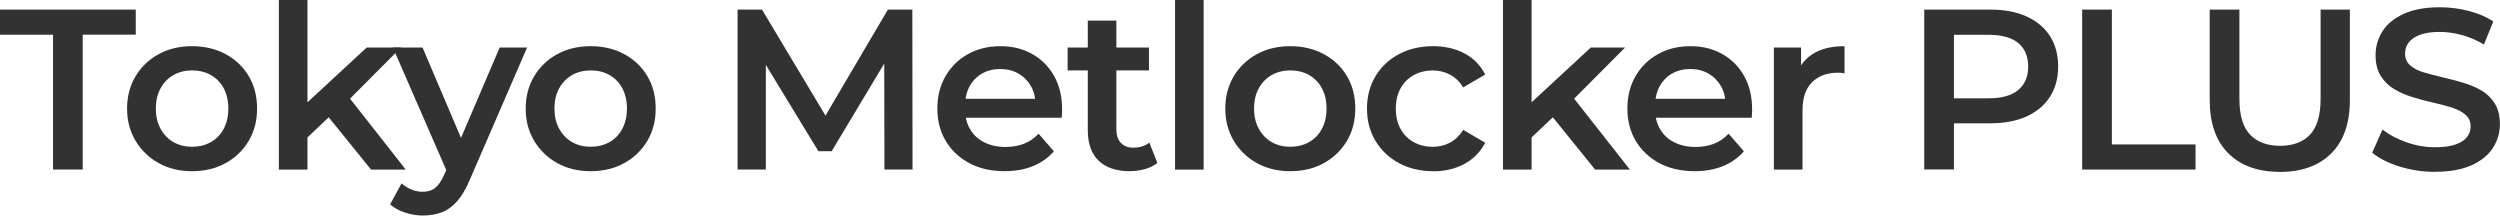
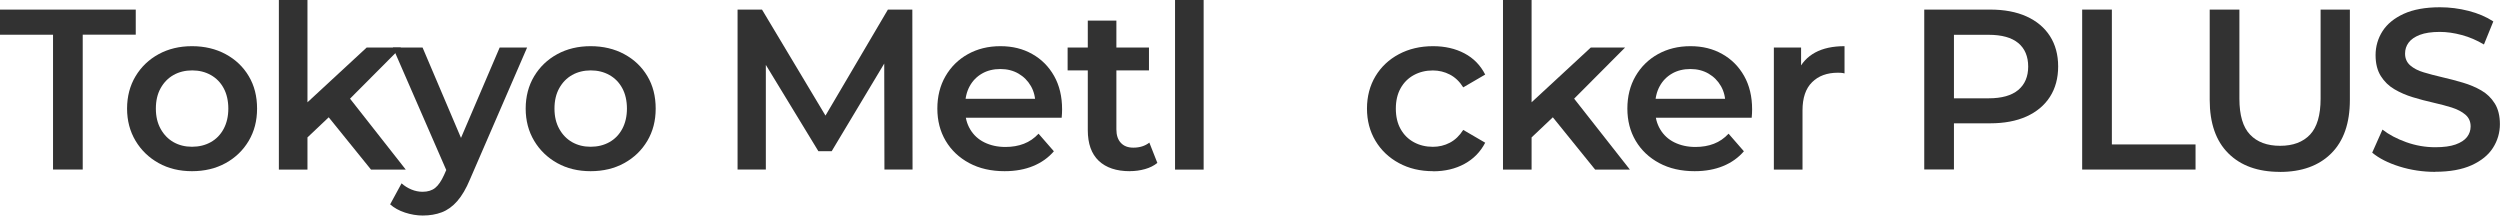
<svg xmlns="http://www.w3.org/2000/svg" id="_レイヤー_2" data-name="レイヤー 2" viewBox="0 0 474.77 40.93">
  <defs>
    <style>
      .cls-1 {
        fill: #323232;
        stroke-width: 0px;
      }
    </style>
  </defs>
  <g id="_レイヤー_2-2" data-name="レイヤー 2">
    <g>
      <path class="cls-1" d="m10.07,32.21V6.6H0V1.82h25.78v4.77h-10.07v25.61h-5.64Z" />
      <path class="cls-1" d="m36.46,32.51c-2.37,0-4.49-.51-6.34-1.54-1.85-1.03-3.31-2.44-4.38-4.23-1.07-1.79-1.61-3.83-1.61-6.12s.54-4.36,1.61-6.14,2.53-3.18,4.38-4.19c1.85-1.01,3.96-1.52,6.34-1.52s4.54.51,6.4,1.52c1.87,1.01,3.33,2.4,4.38,4.17,1.06,1.77,1.58,3.82,1.58,6.16s-.53,4.33-1.58,6.12c-1.06,1.79-2.52,3.2-4.38,4.23-1.87,1.03-4,1.54-6.4,1.54Zm0-4.64c1.33,0,2.52-.29,3.56-.87,1.04-.58,1.86-1.42,2.45-2.52.59-1.1.89-2.39.89-3.86s-.3-2.8-.89-3.88c-.59-1.09-1.41-1.92-2.45-2.5-1.04-.58-2.21-.87-3.52-.87s-2.51.29-3.54.87c-1.03.58-1.84,1.41-2.45,2.5-.61,1.09-.91,2.38-.91,3.88s.3,2.76.91,3.86c.61,1.1,1.43,1.94,2.45,2.52,1.03.58,2.19.87,3.49.87Z" />
      <path class="cls-1" d="m52.96,32.21V0h5.43v32.21h-5.43Zm4.43-5.17l.13-6.81,12.11-11.2h6.51l-10.29,10.33-2.87,2.39-5.6,5.3Zm13.07,5.17l-8.46-10.46,3.43-4.34,11.63,14.8h-6.6Z" />
      <path class="cls-1" d="m80.3,40.93c-1.13,0-2.26-.19-3.39-.56s-2.07-.9-2.82-1.56l2.17-3.99c.55.49,1.17.88,1.87,1.17.7.29,1.4.43,2.13.43.98,0,1.78-.25,2.39-.74.61-.49,1.17-1.32,1.69-2.47l1.35-3.04.43-.65,8.77-20.49h5.21l-10.85,25.04c-.72,1.74-1.53,3.11-2.41,4.12-.88,1.01-1.87,1.72-2.95,2.13s-2.28.61-3.58.61Zm4.77-7.9l-10.46-24h5.64l8.51,20.01-3.69,3.99Z" />
      <path class="cls-1" d="m112.16,32.51c-2.37,0-4.49-.51-6.34-1.54-1.85-1.03-3.31-2.44-4.38-4.23-1.07-1.79-1.61-3.83-1.61-6.12s.54-4.36,1.61-6.14,2.53-3.18,4.38-4.19c1.85-1.01,3.96-1.52,6.34-1.52s4.54.51,6.4,1.52c1.87,1.01,3.33,2.4,4.38,4.17,1.06,1.77,1.58,3.82,1.58,6.16s-.53,4.33-1.58,6.12c-1.06,1.79-2.52,3.2-4.38,4.23-1.87,1.03-4,1.54-6.4,1.54Zm0-4.64c1.33,0,2.52-.29,3.56-.87,1.04-.58,1.86-1.42,2.45-2.52.59-1.1.89-2.39.89-3.86s-.3-2.8-.89-3.88c-.59-1.09-1.41-1.92-2.45-2.5-1.04-.58-2.21-.87-3.52-.87s-2.51.29-3.54.87c-1.03.58-1.84,1.41-2.45,2.5-.61,1.09-.91,2.38-.91,3.88s.3,2.76.91,3.86c.61,1.1,1.43,1.94,2.45,2.52,1.03.58,2.19.87,3.49.87Z" />
      <path class="cls-1" d="m140.07,32.21V1.82h4.64l13.28,22.18h-2.43l13.06-22.18h4.64l.04,30.38h-5.34l-.04-22.01h1.13l-11.11,18.53h-2.52l-11.28-18.53h1.3v22.01h-5.38Z" />
      <path class="cls-1" d="m190.81,32.51c-2.58,0-4.83-.51-6.75-1.54-1.92-1.03-3.41-2.44-4.47-4.23-1.06-1.79-1.58-3.83-1.58-6.12s.51-4.36,1.54-6.14c1.03-1.78,2.44-3.18,4.25-4.19,1.81-1.01,3.87-1.52,6.18-1.52s4.27.49,6.03,1.48c1.76.98,3.15,2.37,4.17,4.17,1.01,1.79,1.52,3.91,1.52,6.34,0,.23,0,.49-.02.78-.01.29-.04.56-.06.82h-19.32v-3.6h16.45l-2.13,1.13c.03-1.33-.25-2.5-.83-3.52-.58-1.01-1.37-1.81-2.37-2.39-1-.58-2.15-.87-3.45-.87s-2.5.29-3.49.87c-1,.58-1.78,1.38-2.34,2.41-.56,1.03-.85,2.24-.85,3.62v.87c0,1.39.32,2.62.96,3.69.64,1.07,1.53,1.9,2.69,2.47s2.49.87,3.99.87c1.3,0,2.47-.2,3.52-.61,1.04-.4,1.97-1.04,2.78-1.91l2.91,3.34c-1.04,1.21-2.35,2.15-3.93,2.8-1.58.65-3.38.98-5.4.98Z" />
      <path class="cls-1" d="m202.75,13.37v-4.34h15.45v4.34h-15.45Zm11.81,19.14c-2.55,0-4.51-.66-5.9-1.97-1.39-1.32-2.08-3.26-2.08-5.84V3.91h5.43v20.66c0,1.1.28,1.95.85,2.56.56.61,1.35.91,2.37.91,1.21,0,2.23-.32,3.04-.96l1.52,3.86c-.64.52-1.42.91-2.34,1.17-.93.26-1.88.39-2.86.39Z" />
      <path class="cls-1" d="m223.15,32.21V0h5.43v32.21h-5.43Z" />
-       <path class="cls-1" d="m245.02,32.51c-2.37,0-4.49-.51-6.34-1.54-1.85-1.03-3.31-2.44-4.38-4.23-1.07-1.79-1.61-3.83-1.61-6.12s.54-4.36,1.61-6.14,2.53-3.18,4.38-4.19c1.85-1.01,3.96-1.52,6.34-1.52s4.54.51,6.4,1.52c1.87,1.01,3.33,2.4,4.38,4.17,1.06,1.77,1.58,3.82,1.58,6.16s-.53,4.33-1.58,6.12c-1.06,1.79-2.52,3.2-4.38,4.23-1.87,1.03-4,1.54-6.4,1.54Zm0-4.64c1.33,0,2.52-.29,3.56-.87,1.04-.58,1.86-1.42,2.45-2.52.59-1.1.89-2.39.89-3.86s-.3-2.8-.89-3.88c-.59-1.09-1.41-1.92-2.45-2.5-1.04-.58-2.21-.87-3.52-.87s-2.51.29-3.54.87c-1.03.58-1.84,1.41-2.45,2.5-.61,1.09-.91,2.38-.91,3.88s.3,2.76.91,3.86c.61,1.1,1.43,1.94,2.45,2.52,1.03.58,2.19.87,3.49.87Z" />
      <path class="cls-1" d="m272.15,32.51c-2.43,0-4.59-.51-6.49-1.54-1.9-1.03-3.38-2.44-4.45-4.23-1.07-1.79-1.61-3.83-1.61-6.12s.54-4.36,1.61-6.14,2.55-3.18,4.45-4.19c1.9-1.01,4.06-1.52,6.49-1.52,2.26,0,4.25.46,5.97,1.37,1.72.91,3.03,2.25,3.93,4.02l-4.17,2.43c-.69-1.1-1.54-1.91-2.54-2.43s-2.08-.78-3.23-.78c-1.33,0-2.53.29-3.6.87-1.07.58-1.91,1.41-2.52,2.5-.61,1.09-.91,2.38-.91,3.88s.3,2.8.91,3.88c.61,1.09,1.45,1.92,2.52,2.5,1.07.58,2.27.87,3.6.87,1.16,0,2.24-.26,3.23-.78s1.84-1.33,2.54-2.43l4.17,2.43c-.9,1.74-2.21,3.08-3.93,4.02s-3.71,1.41-5.97,1.41Z" />
      <path class="cls-1" d="m285.43,32.21V0h5.43v32.21h-5.43Zm4.43-5.17l.13-6.81,12.11-11.2h6.51l-10.29,10.33-2.87,2.39-5.6,5.3Zm13.07,5.17l-8.46-10.46,3.43-4.34,11.63,14.8h-6.6Z" />
      <path class="cls-1" d="m321.85,32.51c-2.58,0-4.83-.51-6.75-1.54-1.92-1.03-3.41-2.44-4.47-4.23-1.06-1.79-1.58-3.83-1.58-6.12s.51-4.36,1.54-6.14c1.03-1.78,2.44-3.18,4.25-4.19,1.81-1.01,3.87-1.52,6.18-1.52s4.27.49,6.03,1.48c1.76.98,3.15,2.37,4.17,4.17,1.01,1.79,1.52,3.91,1.52,6.34,0,.23,0,.49-.02.78-.01.29-.04.56-.06.82h-19.32v-3.6h16.45l-2.13,1.13c.03-1.33-.25-2.5-.83-3.52-.58-1.01-1.37-1.81-2.37-2.39-1-.58-2.15-.87-3.45-.87s-2.5.29-3.49.87c-1,.58-1.78,1.38-2.34,2.41-.56,1.03-.85,2.24-.85,3.62v.87c0,1.39.32,2.62.96,3.69.64,1.07,1.53,1.9,2.69,2.47s2.49.87,3.99.87c1.3,0,2.47-.2,3.52-.61,1.04-.4,1.97-1.04,2.78-1.91l2.91,3.34c-1.04,1.21-2.35,2.15-3.93,2.8-1.58.65-3.38.98-5.4.98Z" />
      <path class="cls-1" d="m336.87,32.21V9.03h5.17v6.38l-.61-1.87c.69-1.56,1.79-2.75,3.28-3.56,1.49-.81,3.35-1.21,5.58-1.21v5.17c-.23-.06-.45-.09-.65-.11-.2-.01-.4-.02-.61-.02-2.06,0-3.69.6-4.9,1.8-1.22,1.2-1.82,2.99-1.82,5.36v11.24h-5.43Z" />
      <path class="cls-1" d="m365.43,32.21V1.82h12.5c2.69,0,5,.43,6.92,1.3,1.92.87,3.41,2.11,4.45,3.73,1.04,1.62,1.56,3.55,1.56,5.77s-.52,4.15-1.56,5.77c-1.04,1.62-2.53,2.86-4.45,3.73-1.93.87-4.23,1.3-6.92,1.3h-9.38l2.52-2.65v11.42h-5.64Zm5.64-10.81l-2.52-2.73h9.11c2.49,0,4.36-.53,5.62-1.58,1.26-1.06,1.89-2.54,1.89-4.45s-.63-3.43-1.89-4.47c-1.26-1.04-3.13-1.56-5.62-1.56h-9.11l2.52-2.78v17.58Z" />
      <path class="cls-1" d="m395.42,32.21V1.82h5.64v25.61h15.89v4.77h-21.53Z" />
      <path class="cls-1" d="m432.97,32.64c-4.17,0-7.43-1.17-9.79-3.52-2.36-2.34-3.54-5.73-3.54-10.16V1.82h5.64v16.93c0,3.13.67,5.4,2.02,6.81,1.34,1.42,3.25,2.13,5.71,2.13s4.35-.71,5.69-2.13c1.33-1.42,2-3.69,2-6.81V1.82h5.56v17.15c0,4.43-1.18,7.81-3.54,10.16s-5.61,3.52-9.74,3.52Z" />
      <path class="cls-1" d="m462.48,32.64c-2.37,0-4.64-.34-6.81-1.02-2.17-.68-3.89-1.56-5.17-2.63l1.95-4.38c1.21.95,2.72,1.75,4.51,2.39,1.79.64,3.63.96,5.51.96,1.59,0,2.88-.17,3.86-.52.98-.35,1.71-.82,2.17-1.41.46-.59.69-1.27.69-2.02,0-.93-.33-1.67-1-2.24s-1.53-1.01-2.58-1.35c-1.06-.33-2.23-.64-3.52-.93-1.29-.29-2.58-.63-3.86-1.02-1.29-.39-2.46-.9-3.51-1.52-1.06-.62-1.92-1.45-2.58-2.5s-1-2.37-1-3.99.44-3.16,1.32-4.54c.88-1.37,2.23-2.47,4.04-3.3,1.81-.82,4.1-1.24,6.88-1.24,1.82,0,3.63.23,5.43.69,1.79.46,3.36,1.13,4.69,2l-1.78,4.38c-1.36-.81-2.76-1.41-4.21-1.8-1.45-.39-2.84-.59-4.17-.59-1.56,0-2.83.19-3.8.56-.97.38-1.68.87-2.13,1.48-.45.61-.67,1.3-.67,2.08,0,.93.33,1.67.98,2.24.65.56,1.5,1.01,2.56,1.32,1.06.32,2.24.63,3.54.93,1.3.3,2.6.64,3.88,1.02,1.29.38,2.46.87,3.51,1.48,1.06.61,1.91,1.43,2.56,2.47s.98,2.36.98,3.95-.44,3.12-1.32,4.49c-.88,1.38-2.24,2.47-4.06,3.3-1.82.82-4.12,1.24-6.9,1.24Z" />
    </g>
  </g>
</svg>